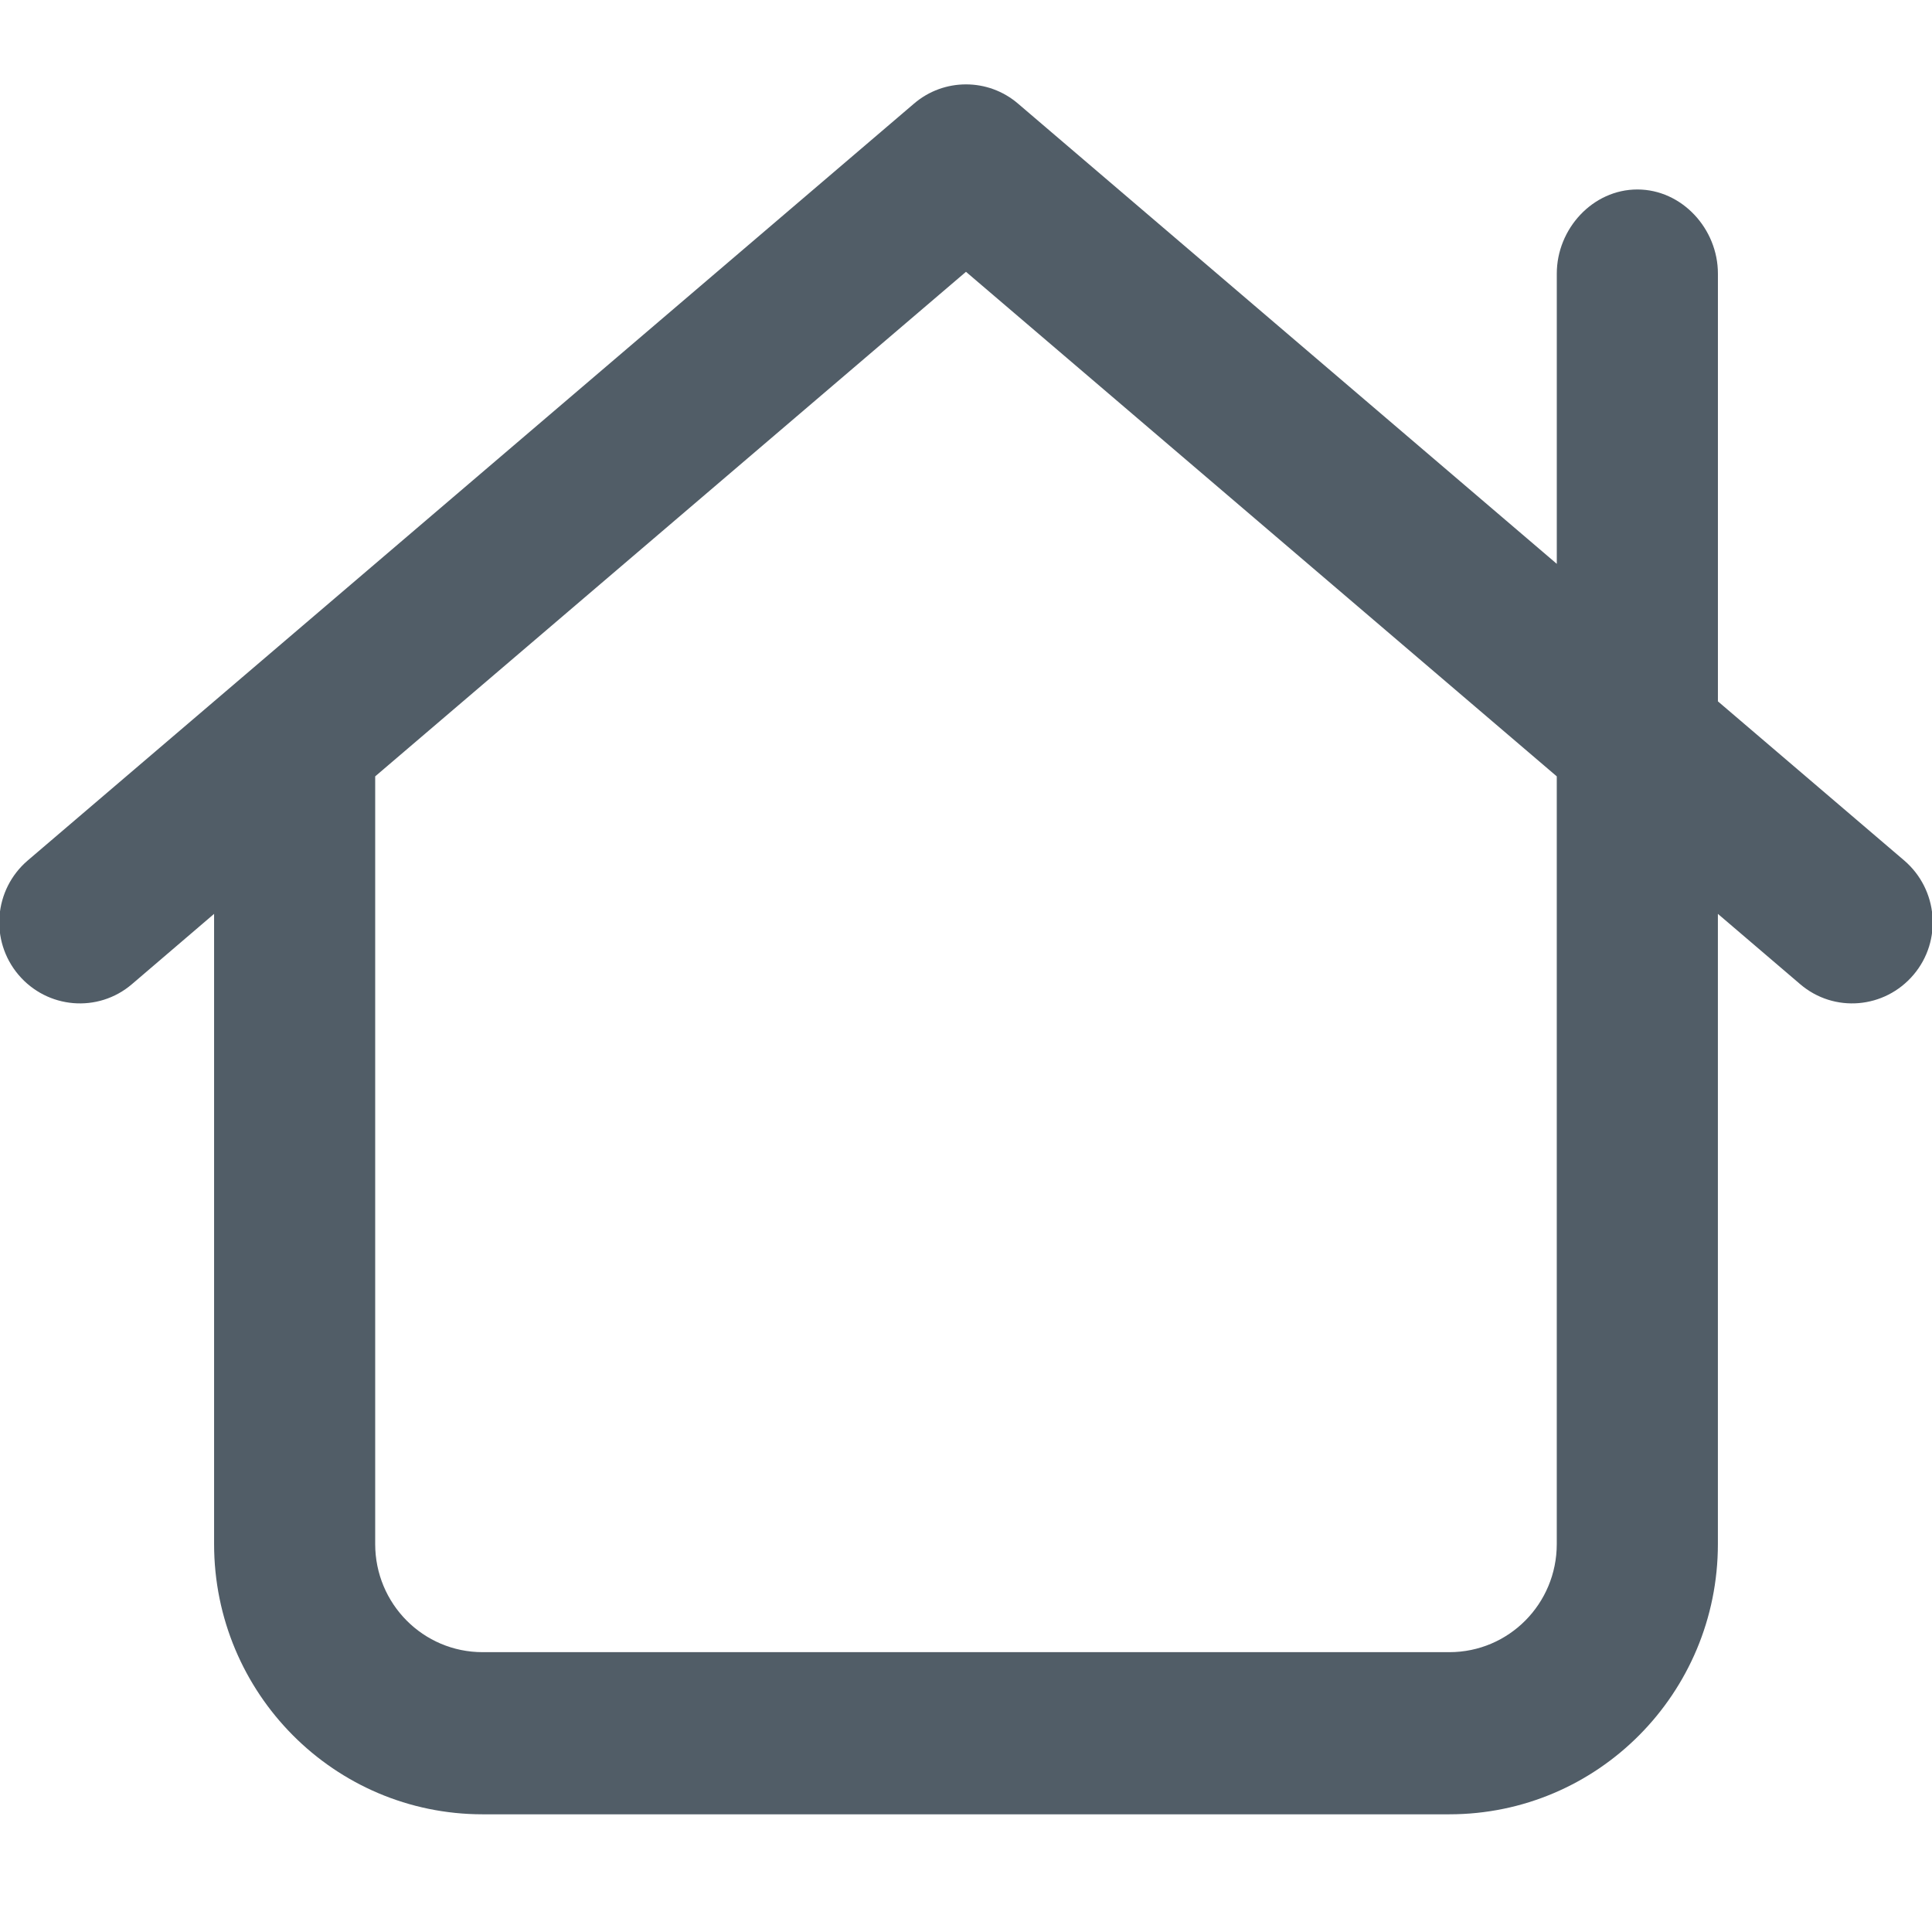
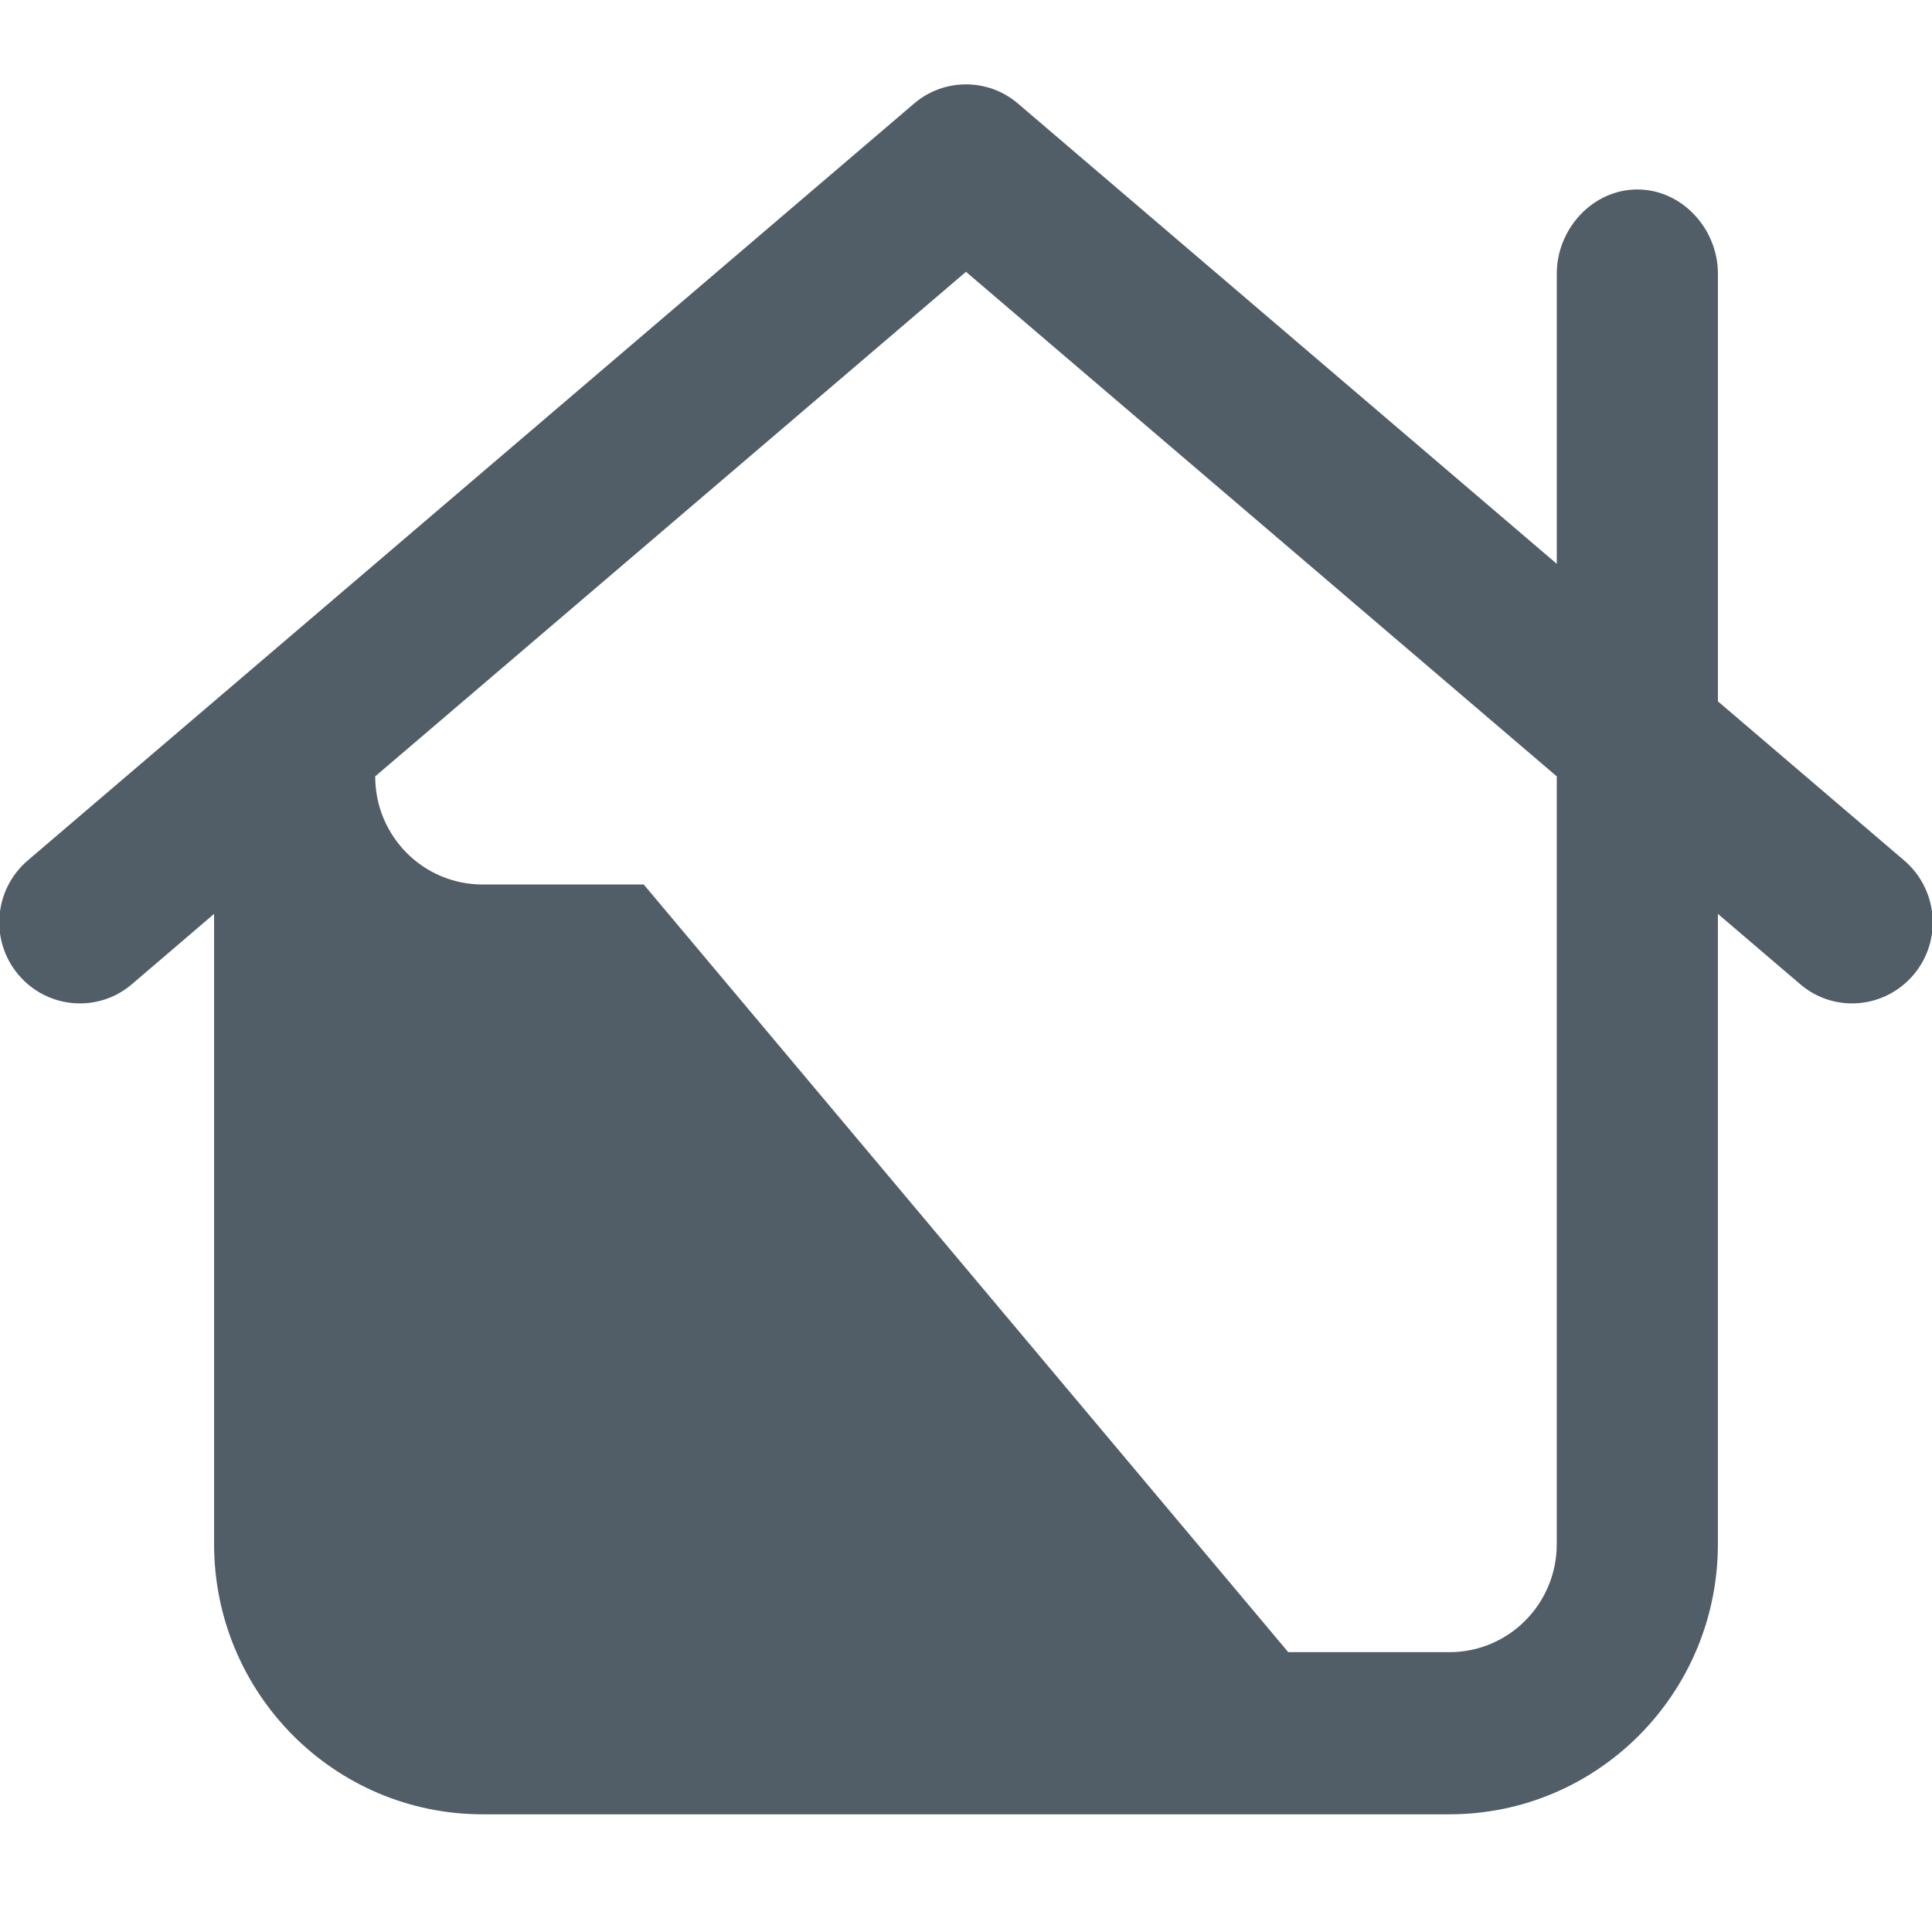
<svg xmlns="http://www.w3.org/2000/svg" id="Layer_1" data-name="Layer 1" width="96" height="96" viewBox="0 0 96 96">
  <defs>
    <style>
      .cls-1 {
        fill: #515d67;
      }
    </style>
  </defs>
-   <path class="cls-1" d="M45.415,5.15c1.484-1.276,3.686-1.276,5.171,0l26.77,22.867v-14.422c0-2.225,1.785-4.18,4.003-4.18s4.003,1.956,4.003,4.18v21.255l9.257,7.907c1.684,1.444,1.901,3.979.467,5.675-1.434,1.696-3.953,1.914-5.638.47l-4.087-3.492v31.311c0,7.421-5.971,13.431-13.344,13.431H23.982c-7.369,0-13.344-6.01-13.344-13.431v-31.311l-4.081,3.492c-1.686,1.444-4.212,1.226-5.643-.47-1.43-1.696-1.223-4.231.463-5.675L45.415,5.15ZM64.012,82.095h8.006c2.952,0,5.337-2.401,5.337-5.373v-38.145l-29.356-25.071-29.356,25.071v38.145c0,2.972,2.385,5.373,5.337,5.373h8.006M39.994,82.095h16.012" />
+   <path class="cls-1" d="M45.415,5.15c1.484-1.276,3.686-1.276,5.171,0l26.77,22.867v-14.422c0-2.225,1.785-4.18,4.003-4.18s4.003,1.956,4.003,4.18v21.255l9.257,7.907c1.684,1.444,1.901,3.979.467,5.675-1.434,1.696-3.953,1.914-5.638.47l-4.087-3.492v31.311c0,7.421-5.971,13.431-13.344,13.431H23.982c-7.369,0-13.344-6.01-13.344-13.431v-31.311l-4.081,3.492c-1.686,1.444-4.212,1.226-5.643-.47-1.43-1.696-1.223-4.231.463-5.675L45.415,5.15ZM64.012,82.095h8.006c2.952,0,5.337-2.401,5.337-5.373v-38.145l-29.356-25.071-29.356,25.071c0,2.972,2.385,5.373,5.337,5.373h8.006M39.994,82.095h16.012" />
</svg>